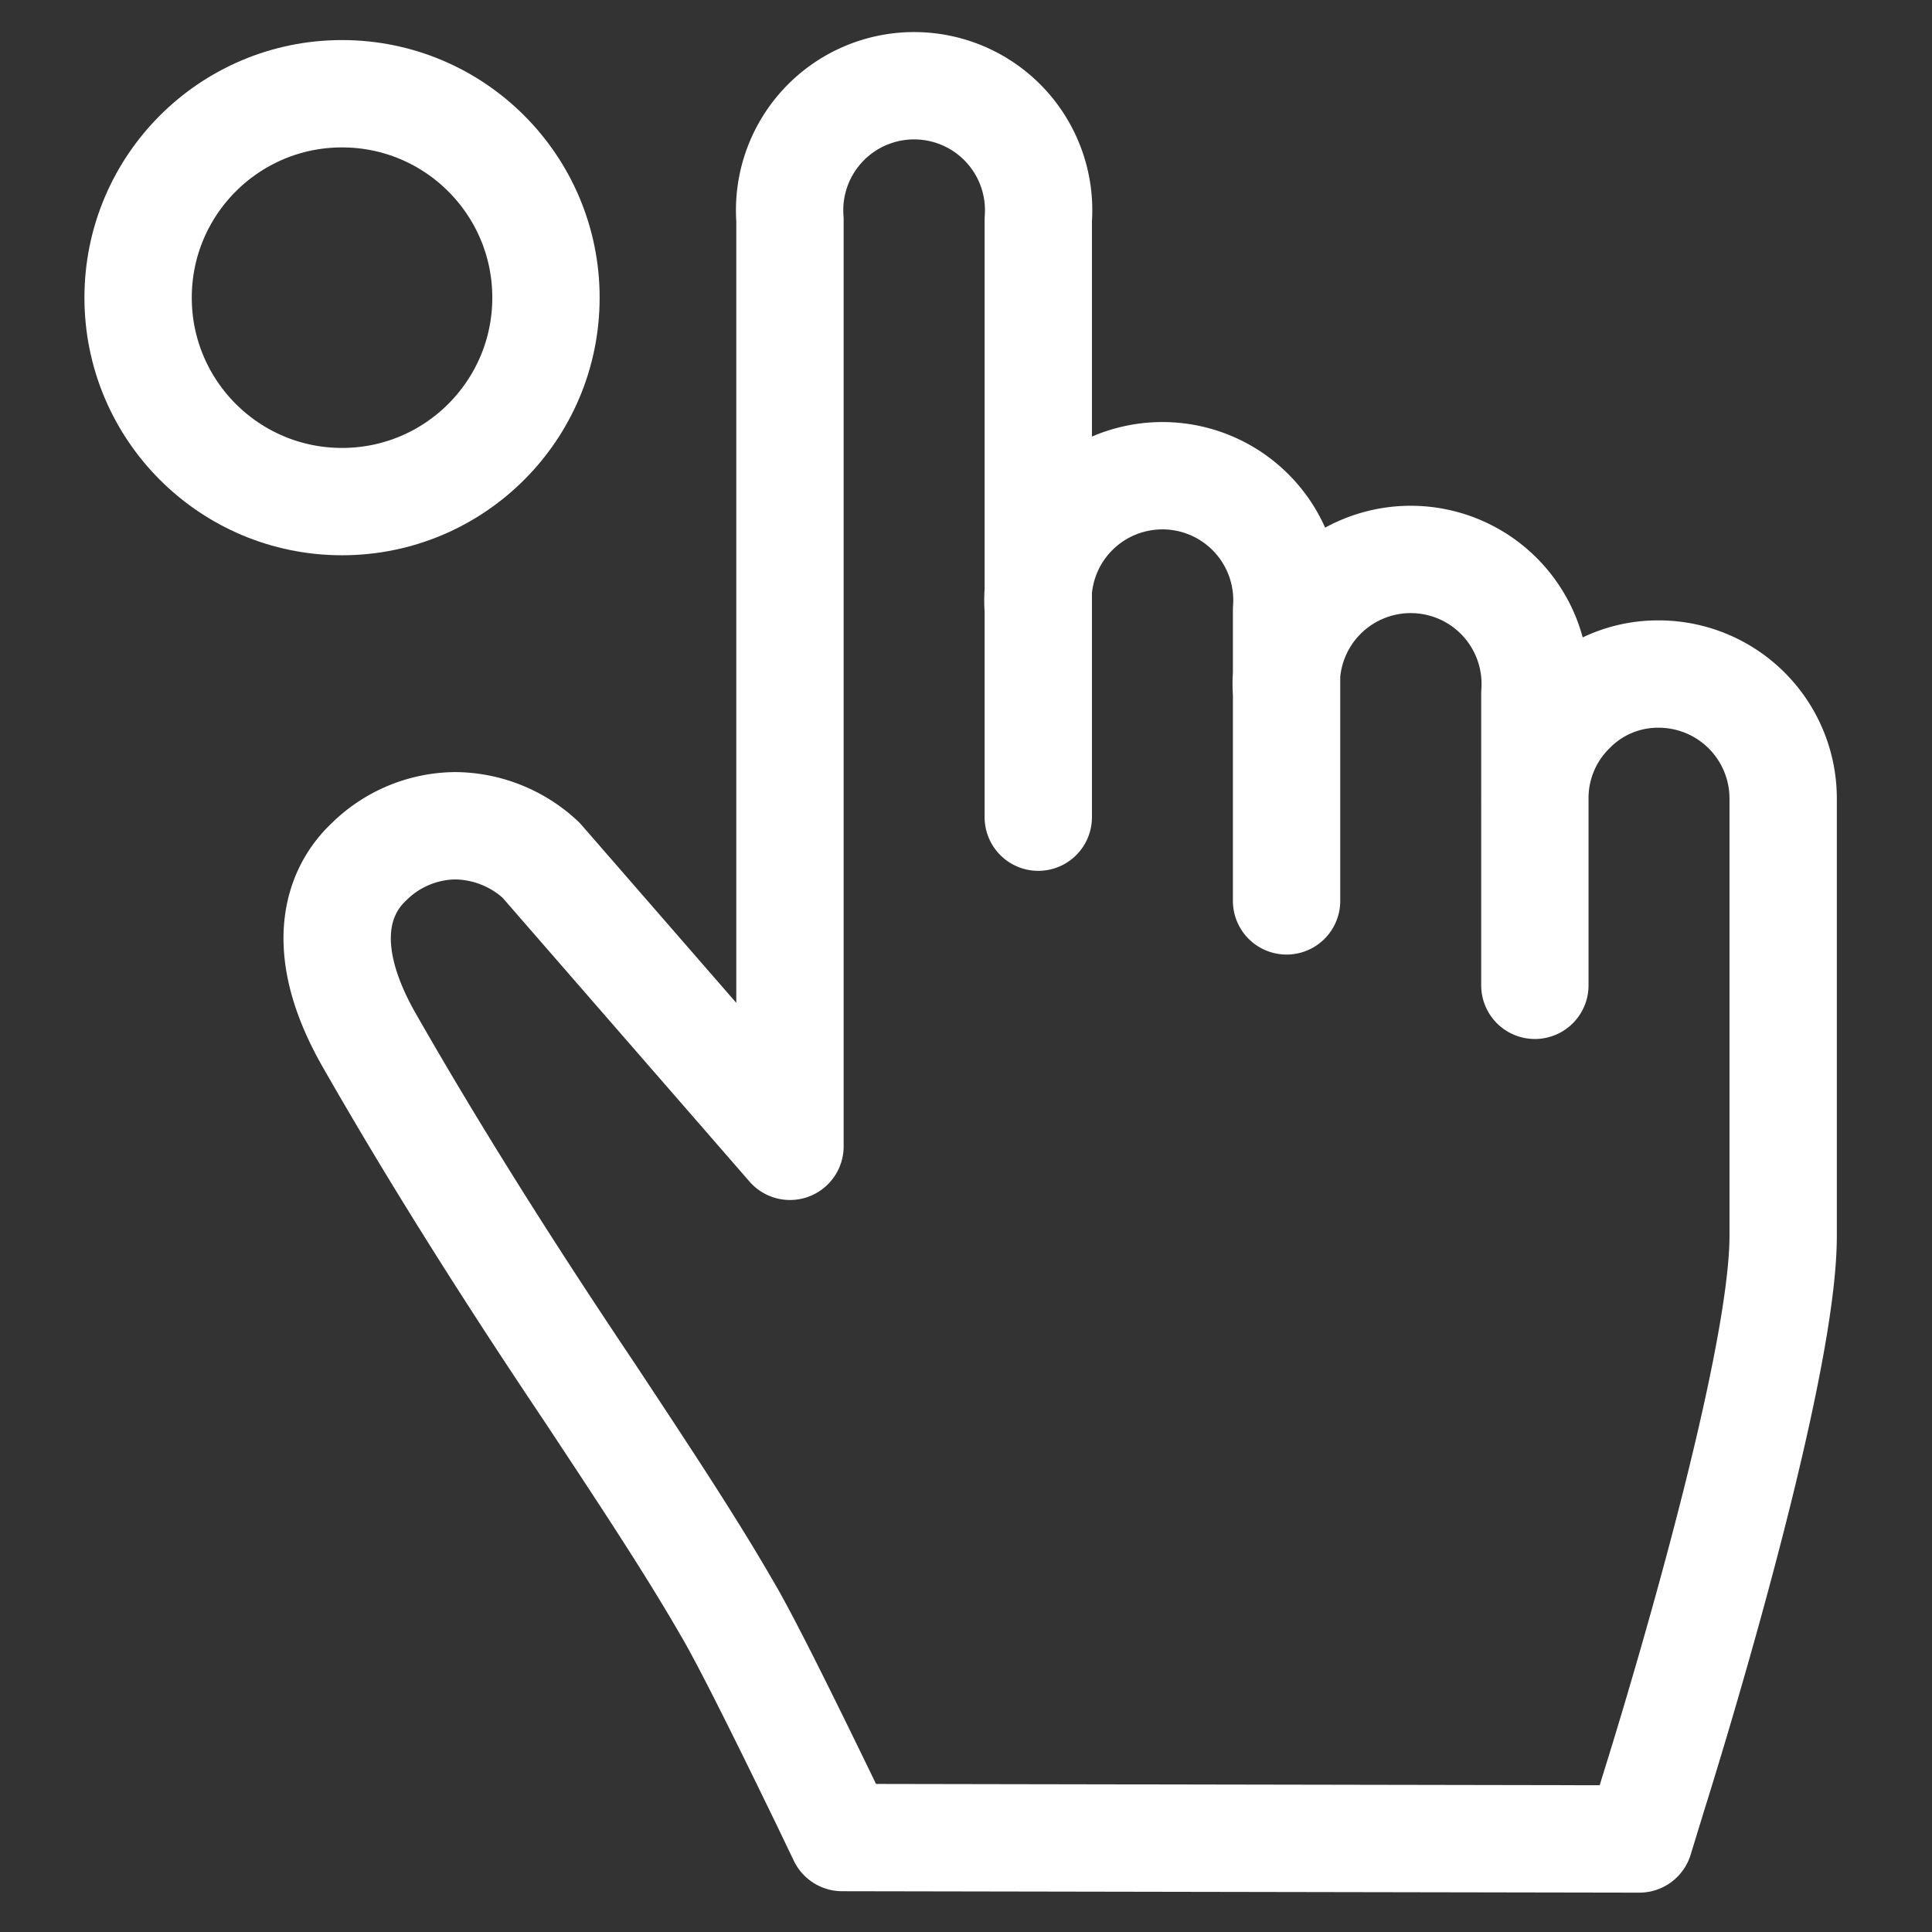
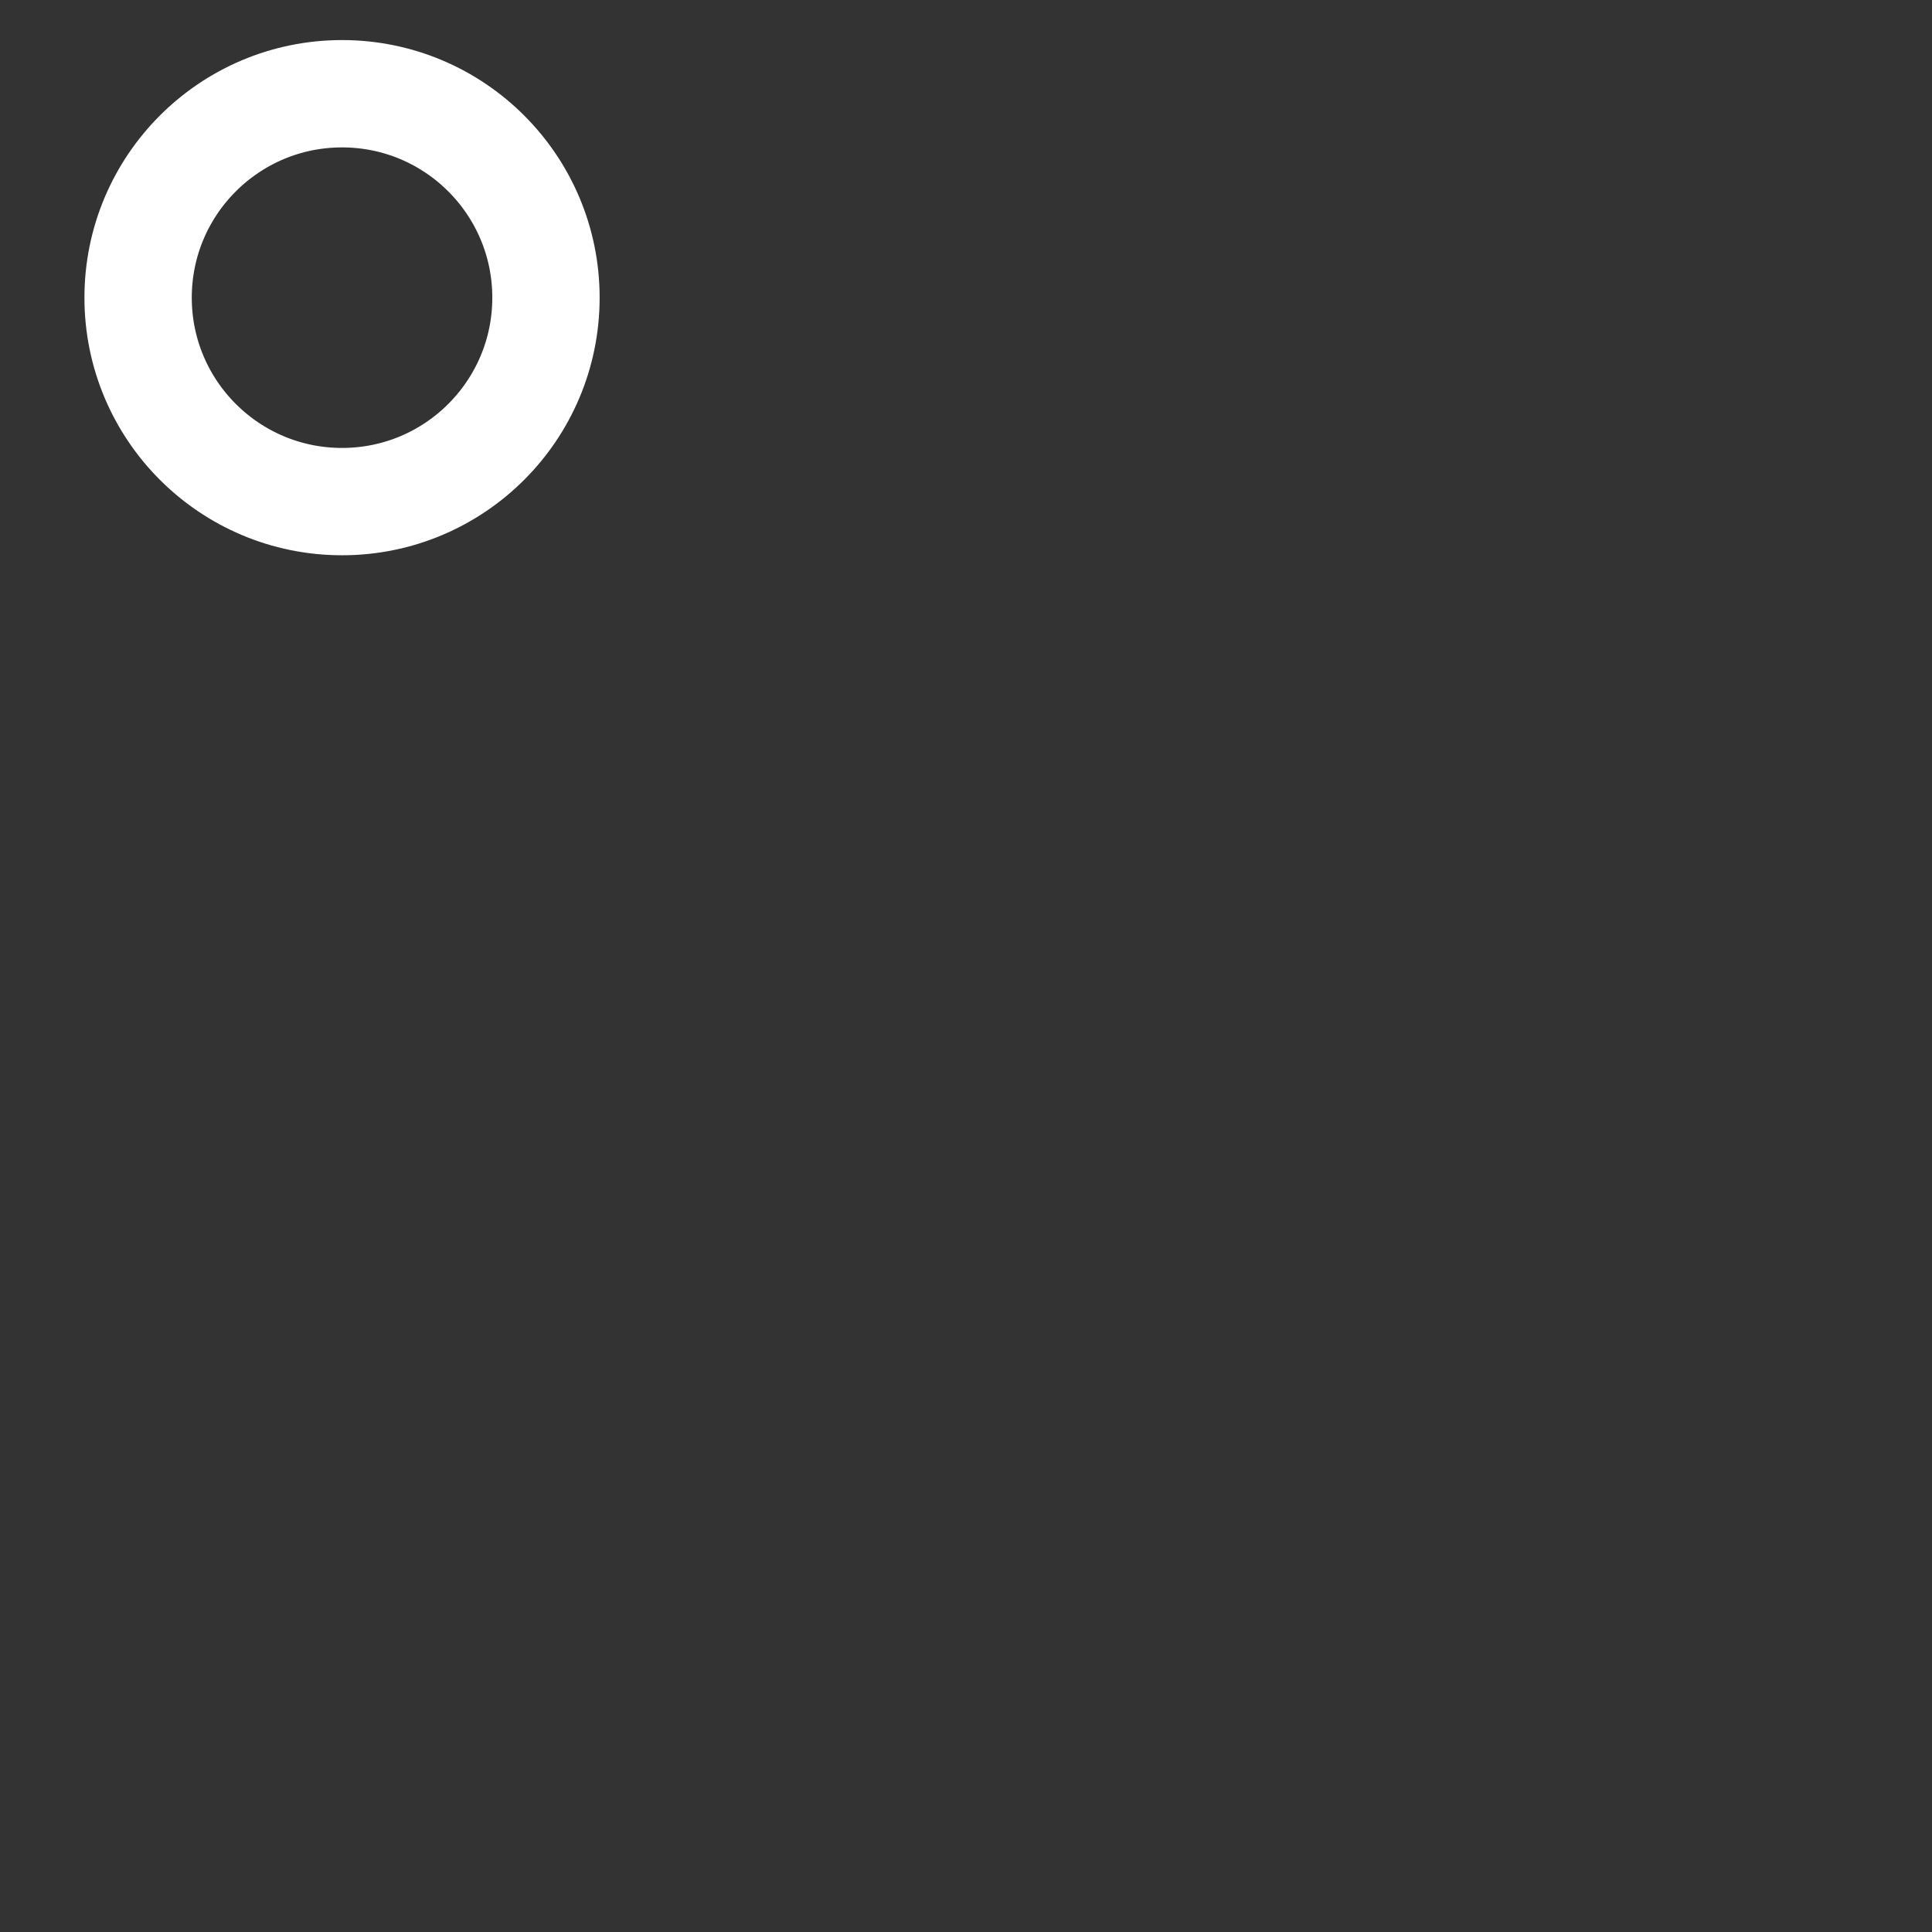
<svg xmlns="http://www.w3.org/2000/svg" id="Layer_1" data-name="Layer 1" viewBox="0 0 27 27">
  <rect x="0" y="0" width="27" height="27" fill="#333333" stroke="none" />
  <defs>
    <style>.cls-1,.cls-2{fill:none;stroke:#fff;stroke-width:1.5px;}.cls-1{stroke-linecap:round;stroke-linejoin:round;}.cls-2{stroke-miterlimit:10;}</style>
  </defs>
  <title>Icon</title>
-   <path class="cls-1" d="M11.77,25.68l-.24-.5c-.64-1.32-1.14-2.32-1.38-2.72-.5-.87-1.19-1.91-1.91-3h0c-1-1.49-2.08-3.17-3.09-4.94-.78-1.38-.35-2.14,0-2.47a1.74,1.74,0,0,1,1.21-.51h0a1.78,1.78,0,0,1,1.2.48l0,0,3.48,4h0a0,0,0,0,0,0,0V3.07a1.74,1.74,0,1,1,3.47,0v8.35h0V8.52a1.74,1.74,0,1,1,3.47,0v4.07h0V9.69a1.74,1.74,0,1,1,3.47,0v4.08l0,0v-2.6a1.72,1.72,0,0,1,.5-1.23,1.69,1.69,0,0,1,1.23-.52,1.74,1.74,0,0,1,1.74,1.75v6.1c0,1.8-1.39,6.44-1.82,7.81l-.19.62Z" />
  <circle class="cls-2" cx="4.78" cy="4.16" r="2.85" />
</svg>